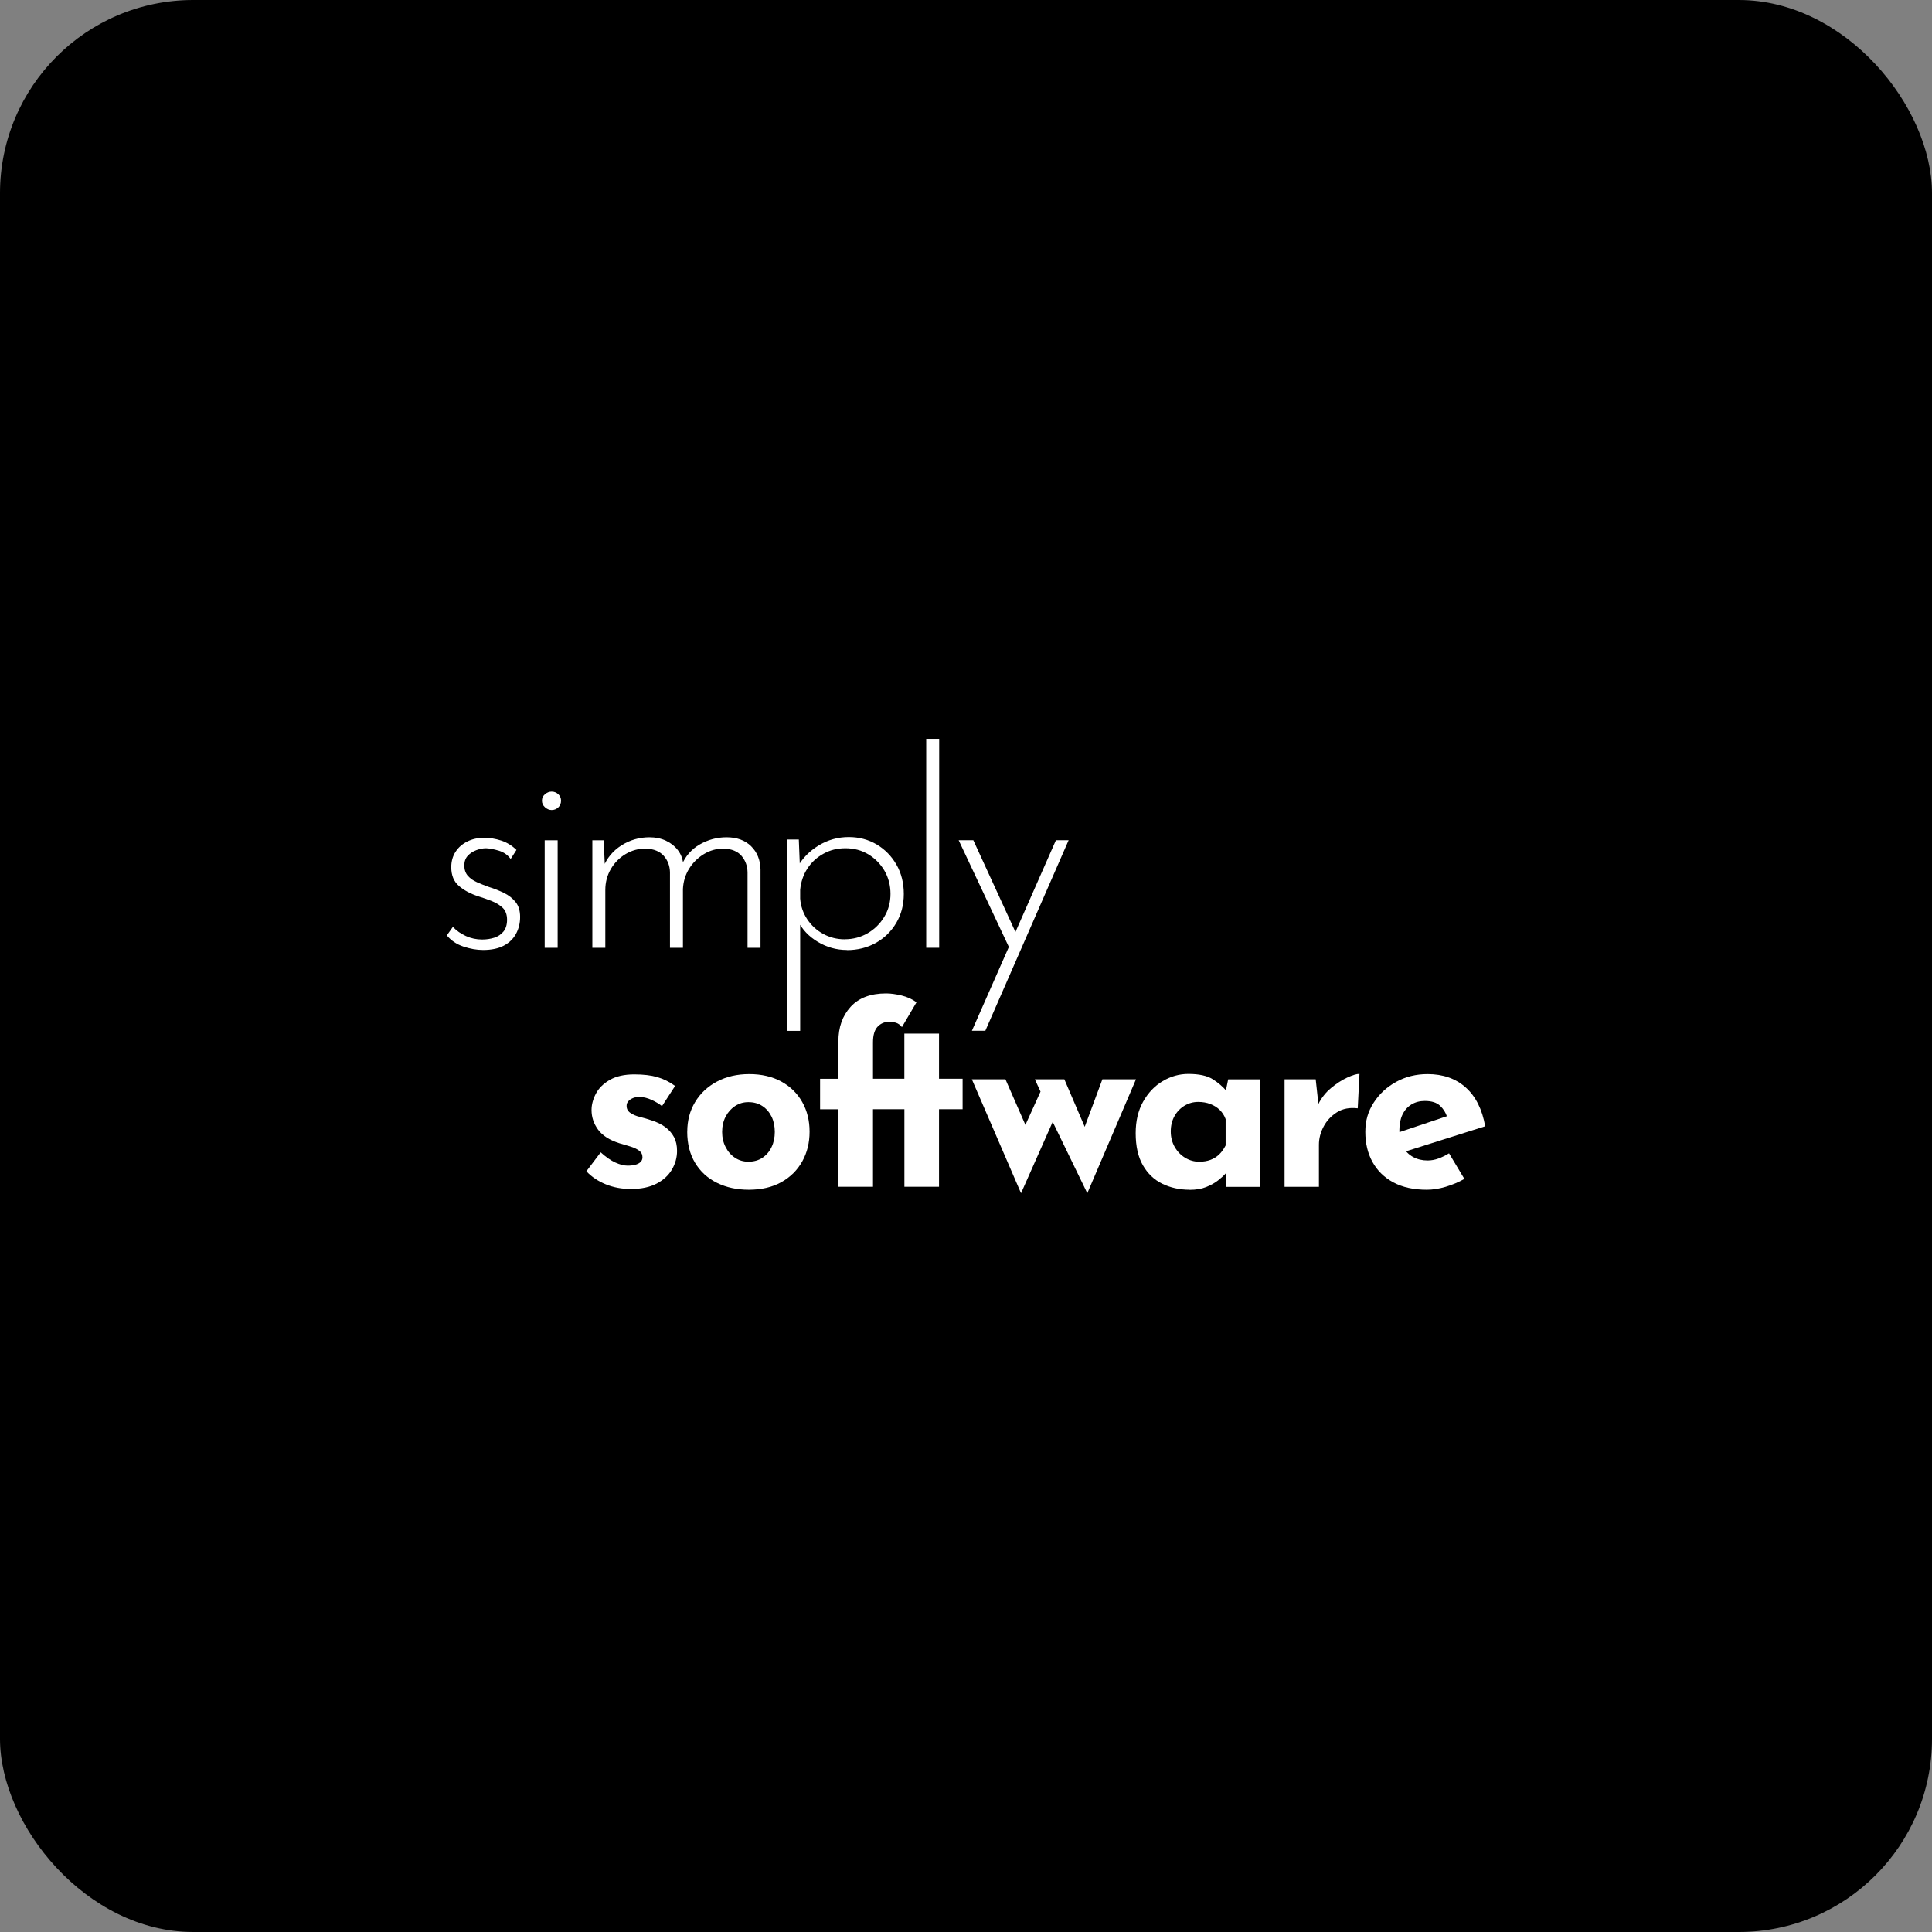
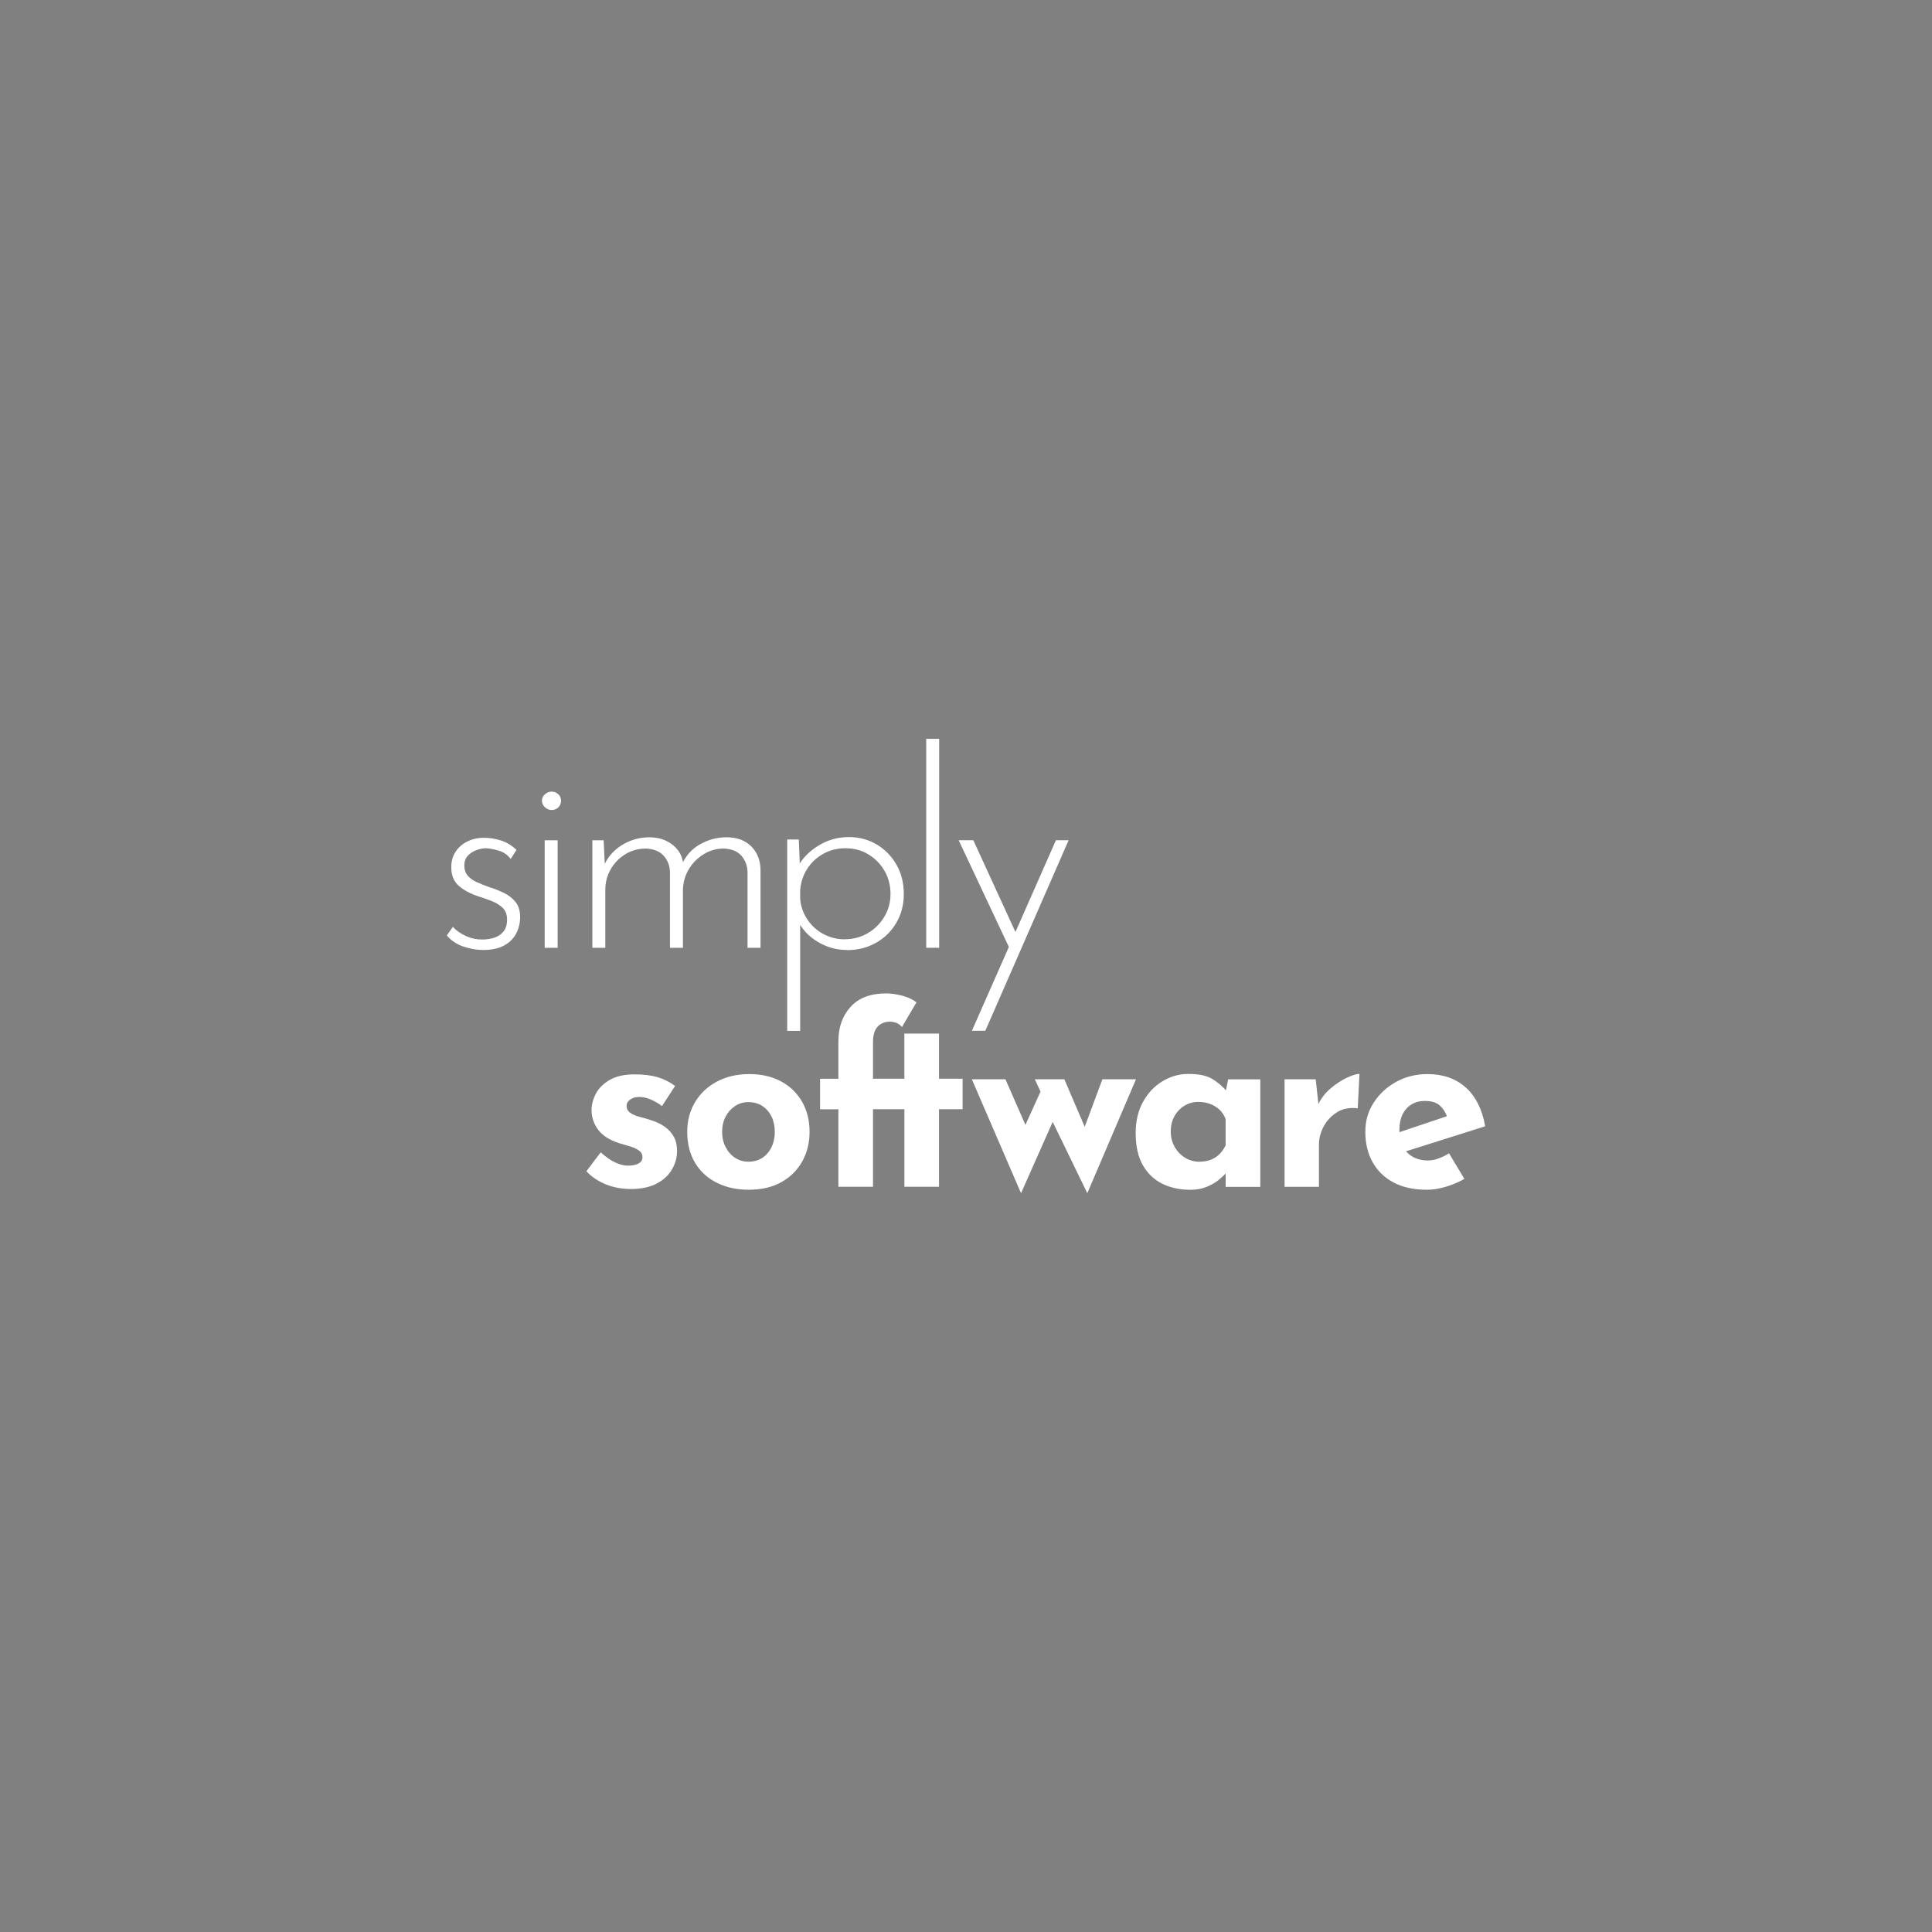
<svg xmlns="http://www.w3.org/2000/svg" id="uuid-ebd135cc-bc73-49c1-9fc0-ee0474fe35c7" viewBox="0 0 456 456">
  <rect x="0" y="0" width="456" height="456" fill="#808080" stroke="none" />
-   <rect x="0" y="0" width="456" height="456" rx="45.6" ry="45.6" stroke-width="0" />
  <path d="m114,224.22c-1.48,0-3.02-.27-4.63-.81-1.61-.54-2.91-1.42-3.91-2.63l1.43-2.01c.87.91,1.9,1.63,3.1,2.17,1.19.54,2.47.81,3.81.81,1,0,1.95-.14,2.84-.42.89-.28,1.62-.77,2.19-1.46.56-.69.85-1.62.85-2.79s-.34-2.14-1.01-2.79-1.52-1.18-2.54-1.59c-1.02-.41-2.1-.79-3.23-1.14-1.87-.61-3.4-1.43-4.6-2.47-1.2-1.04-1.79-2.51-1.79-4.41,0-1.38.34-2.6,1.01-3.63.67-1.04,1.6-1.85,2.77-2.43,1.17-.59,2.5-.88,3.98-.88,1.35,0,2.68.22,4.01.65,1.33.43,2.53,1.17,3.62,2.21l-1.37,2.14c-.7-.95-1.62-1.6-2.77-1.95-1.15-.35-2.16-.54-3.03-.58-.74,0-1.51.15-2.31.45-.81.3-1.48.75-2.02,1.33-.54.58-.81,1.35-.81,2.3s.28,1.81.85,2.44c.56.63,1.29,1.13,2.18,1.52.89.39,1.81.76,2.77,1.1,1.26.39,2.44.86,3.55,1.4,1.11.54,2.02,1.26,2.74,2.14.72.89,1.08,2.07,1.08,3.54s-.33,2.8-.98,3.99c-.65,1.19-1.62,2.12-2.9,2.79-1.28.67-2.9,1.01-4.86,1.01Z" fill="#fff" stroke-width="0" />
  <path d="m127.91,188.98c0-.61.24-1.11.72-1.52.48-.41,1-.62,1.57-.62.61,0,1.13.21,1.57.62.43.41.65.92.65,1.52,0,.65-.22,1.18-.65,1.59-.44.41-.96.62-1.57.62-.56,0-1.09-.22-1.57-.65-.48-.43-.72-.95-.72-1.56Zm.65,9.35h3.06v25.38h-3.06v-25.38Z" fill="#fff" stroke-width="0" />
  <path d="m142.48,198.33l.33,7.08-.46-.65c.87-2.21,2.31-3.95,4.33-5.23,2.02-1.28,4.23-1.91,6.62-1.91,1.43,0,2.73.27,3.88.81,1.15.54,2.09,1.28,2.8,2.21.72.93,1.14,2,1.27,3.21l-.39.39c.91-2.16,2.35-3.81,4.3-4.93,1.96-1.12,4.06-1.69,6.32-1.69,2.43,0,4.37.7,5.8,2.11,1.43,1.41,2.17,3.24,2.22,5.48v18.5h-3.06v-17.85c-.04-1.51-.52-2.8-1.43-3.86-.91-1.06-2.31-1.63-4.17-1.72-1.69,0-3.26.43-4.69,1.3-1.43.87-2.6,2.01-3.49,3.44-.89,1.43-1.38,3.03-1.47,4.8v13.89h-3.06v-17.85c-.04-1.51-.53-2.8-1.47-3.86-.94-1.06-2.34-1.63-4.21-1.72-1.74,0-3.34.43-4.79,1.3s-2.62,2.04-3.49,3.54c-.87,1.49-1.3,3.15-1.3,4.96v13.63h-3.06v-25.38h2.67Z" fill="#fff" stroke-width="0" />
  <path d="m199.88,224.22c-2.43,0-4.72-.64-6.85-1.91-2.13-1.27-3.69-2.93-4.69-4.96l.52-1.1v27.06h-3.06v-45.16h2.74l.33,8.31-.59-1.88c1.13-2.03,2.78-3.71,4.95-5.03,2.17-1.32,4.54-1.98,7.11-1.98,2.43,0,4.63.59,6.59,1.75,1.96,1.17,3.51,2.76,4.66,4.77,1.15,2.01,1.73,4.32,1.73,6.91s-.6,4.84-1.79,6.85c-1.2,2.01-2.8,3.58-4.83,4.71-2.02,1.12-4.29,1.69-6.81,1.69Zm-.52-2.53c2,0,3.81-.48,5.44-1.43s2.93-2.24,3.91-3.86c.98-1.62,1.47-3.43,1.47-5.42s-.48-3.86-1.43-5.48c-.96-1.62-2.23-2.91-3.81-3.86-1.59-.95-3.38-1.43-5.38-1.43s-3.65.43-5.22,1.3c-1.57.87-2.83,2.03-3.78,3.5-.96,1.47-1.52,3.14-1.7,5v2.08c.13,1.77.69,3.4,1.66,4.87.98,1.47,2.24,2.63,3.78,3.47,1.54.84,3.23,1.27,5.05,1.27Z" fill="#fff" stroke-width="0" />
  <path d="m218.61,174.38h3.06v49.32h-3.06v-49.32Z" fill="#fff" stroke-width="0" />
  <path d="m238.33,223.96l-12.06-25.64h3.46l11.02,24.01-2.41,1.62Zm-8.94,19.33l19.83-44.97h3l-19.66,44.97h-3.17Z" fill="#fff" stroke-width="0" />
  <path d="m148.84,280.63c-2.1,0-4.06-.37-5.86-1.1-1.81-.74-3.34-1.76-4.58-3.08l3.38-4.47c1.24,1.12,2.4,1.93,3.47,2.41,1.07.48,2.03.73,2.89.73.66,0,1.25-.07,1.78-.2.52-.14.94-.35,1.25-.64s.47-.67.47-1.13c0-.66-.26-1.18-.79-1.57-.53-.39-1.2-.71-2.01-.96-.82-.25-1.69-.51-2.63-.78-2.33-.74-4.02-1.81-5.05-3.22-1.03-1.41-1.54-2.95-1.54-4.62,0-1.28.34-2.56,1.02-3.86.68-1.3,1.77-2.38,3.27-3.25,1.5-.87,3.43-1.31,5.8-1.31,2.14,0,3.95.21,5.43.64,1.48.43,2.88,1.12,4.2,2.09l-3.09,4.76c-.74-.58-1.57-1.07-2.48-1.48-.91-.41-1.76-.63-2.54-.67-.7-.04-1.29.04-1.78.23-.49.2-.87.45-1.14.76-.27.31-.41.64-.41.99-.04.74.24,1.32.84,1.74.6.43,1.37.76,2.31.99.93.23,1.85.5,2.74.81,1.24.39,2.31.91,3.21,1.57.89.66,1.58,1.44,2.07,2.35.49.91.73,2,.73,3.28,0,1.55-.4,3.01-1.2,4.38-.8,1.38-2,2.49-3.62,3.34-1.62.85-3.67,1.28-6.15,1.28Z" fill="#fff" stroke-width="0" />
  <path d="m162.21,267.1c0-2.59.61-4.92,1.84-6.97,1.22-2.05,2.95-3.67,5.16-4.85,2.22-1.18,4.76-1.77,7.64-1.77s5.44.59,7.58,1.77c2.14,1.18,3.78,2.8,4.93,4.85,1.15,2.05,1.72,4.37,1.72,6.97s-.57,4.93-1.72,7c-1.15,2.07-2.79,3.71-4.93,4.91-2.14,1.2-4.71,1.8-7.7,1.8-2.8,0-5.3-.54-7.5-1.63-2.2-1.08-3.92-2.65-5.16-4.7s-1.87-4.51-1.87-7.38Zm8.23.06c0,1.32.27,2.51.82,3.57.54,1.07,1.28,1.91,2.22,2.53.94.62,1.98.93,3.15.93,1.28,0,2.39-.31,3.32-.93.93-.62,1.65-1.46,2.16-2.53.51-1.06.76-2.25.76-3.57s-.25-2.56-.76-3.6c-.51-1.04-1.22-1.88-2.16-2.5-.93-.62-2.04-.93-3.32-.93-1.17,0-2.22.31-3.15.93-.93.62-1.67,1.45-2.22,2.5-.54,1.05-.82,2.25-.82,3.6Z" fill="#fff" stroke-width="0" />
  <path d="m197.88,280.11v-18.29h-4.32v-7.2h4.32v-8.83c0-3.33.96-6.05,2.89-8.16,1.93-2.11,4.72-3.16,8.37-3.16,1.09,0,2.3.17,3.65.49,1.34.33,2.52.86,3.53,1.6l-3.44,5.86c-.39-.5-.85-.84-1.37-1.02-.53-.17-1.02-.26-1.49-.26-1.17,0-2.12.39-2.86,1.16-.74.77-1.11,2.01-1.11,3.72v8.59h21.15v7.2h-21.15v18.29h-8.17Z" fill="#fff" stroke-width="0" />
  <path d="m213.46,243.95h8.17v10.92l.06,1.14-.06,5.12h0v18.97h-8.17v-18.97h-3.97l4.01-2.85-.05-3.41v-10.92Z" fill="#fff" stroke-width="0" />
  <path d="m251.21,254.73l5.6,13.07-1.52.12,4.9-13.18h7.93l-11.49,26.89-8.17-16.84-7.47,16.84-11.61-26.89h7.93l6.18,14.11-2.8-.41,4.9-10.8-1.34-2.9h6.94Z" fill="#fff" stroke-width="0" />
  <path d="m280.77,280.81c-2.37,0-4.52-.48-6.45-1.42-1.93-.95-3.45-2.41-4.58-4.38-1.13-1.97-1.69-4.49-1.69-7.55,0-2.86.58-5.34,1.75-7.43,1.17-2.09,2.7-3.71,4.61-4.85,1.91-1.14,3.93-1.71,6.07-1.71,2.53,0,4.44.42,5.75,1.25s2.38,1.75,3.24,2.76l-.35.99.76-3.72h7.58v25.38h-8.17v-5.52l.64,1.74c-.08,0-.31.22-.7.67-.39.45-.96.97-1.72,1.57-.76.6-1.69,1.12-2.8,1.57-1.11.45-2.42.67-3.94.67Zm2.33-6.62c.97,0,1.85-.15,2.62-.44s1.46-.72,2.04-1.28,1.09-1.27,1.52-2.12v-6.21c-.31-.85-.78-1.58-1.4-2.18-.62-.6-1.36-1.06-2.22-1.39-.85-.33-1.81-.49-2.86-.49-1.17,0-2.25.3-3.24.9-.99.6-1.78,1.42-2.36,2.47-.58,1.04-.87,2.24-.87,3.6s.31,2.58.93,3.66c.62,1.08,1.45,1.94,2.48,2.56,1.03.62,2.15.93,3.35.93Z" fill="#fff" stroke-width="0" />
  <path d="m310.54,254.73l.76,6.97-.17-1.04c.74-1.51,1.75-2.8,3.03-3.86,1.28-1.06,2.56-1.89,3.82-2.47,1.26-.58,2.23-.87,2.89-.87l-.41,8.13c-1.91-.23-3.54.08-4.9.93-1.36.85-2.41,1.97-3.15,3.37-.74,1.39-1.11,2.83-1.11,4.3v9.93h-8.11v-25.38h7.35Z" fill="#fff" stroke-width="0" />
  <path d="m336.77,280.81c-3.11,0-5.75-.58-7.9-1.74-2.16-1.16-3.8-2.77-4.93-4.82-1.13-2.05-1.69-4.41-1.69-7.09s.66-4.86,1.98-6.91c1.32-2.05,3.09-3.69,5.31-4.91,2.22-1.22,4.69-1.83,7.41-1.83,3.65,0,6.66,1.06,9.01,3.17,2.35,2.11,3.88,5.16,4.58,9.15l-19.84,6.27-1.81-4.41,14.35-4.82-1.69.75c-.31-1.01-.87-1.89-1.66-2.64-.8-.75-1.99-1.13-3.59-1.13-1.21,0-2.27.28-3.18.84-.91.56-1.61,1.36-2.1,2.38-.49,1.03-.73,2.23-.73,3.63,0,1.59.29,2.91.87,3.98.58,1.07,1.38,1.87,2.39,2.41,1.01.54,2.14.81,3.38.81.89,0,1.76-.16,2.6-.47.84-.31,1.66-.72,2.48-1.22l3.62,6.04c-1.36.77-2.83,1.39-4.4,1.86-1.58.47-3.06.7-4.46.7Z" fill="#fff" stroke-width="0" />
</svg>